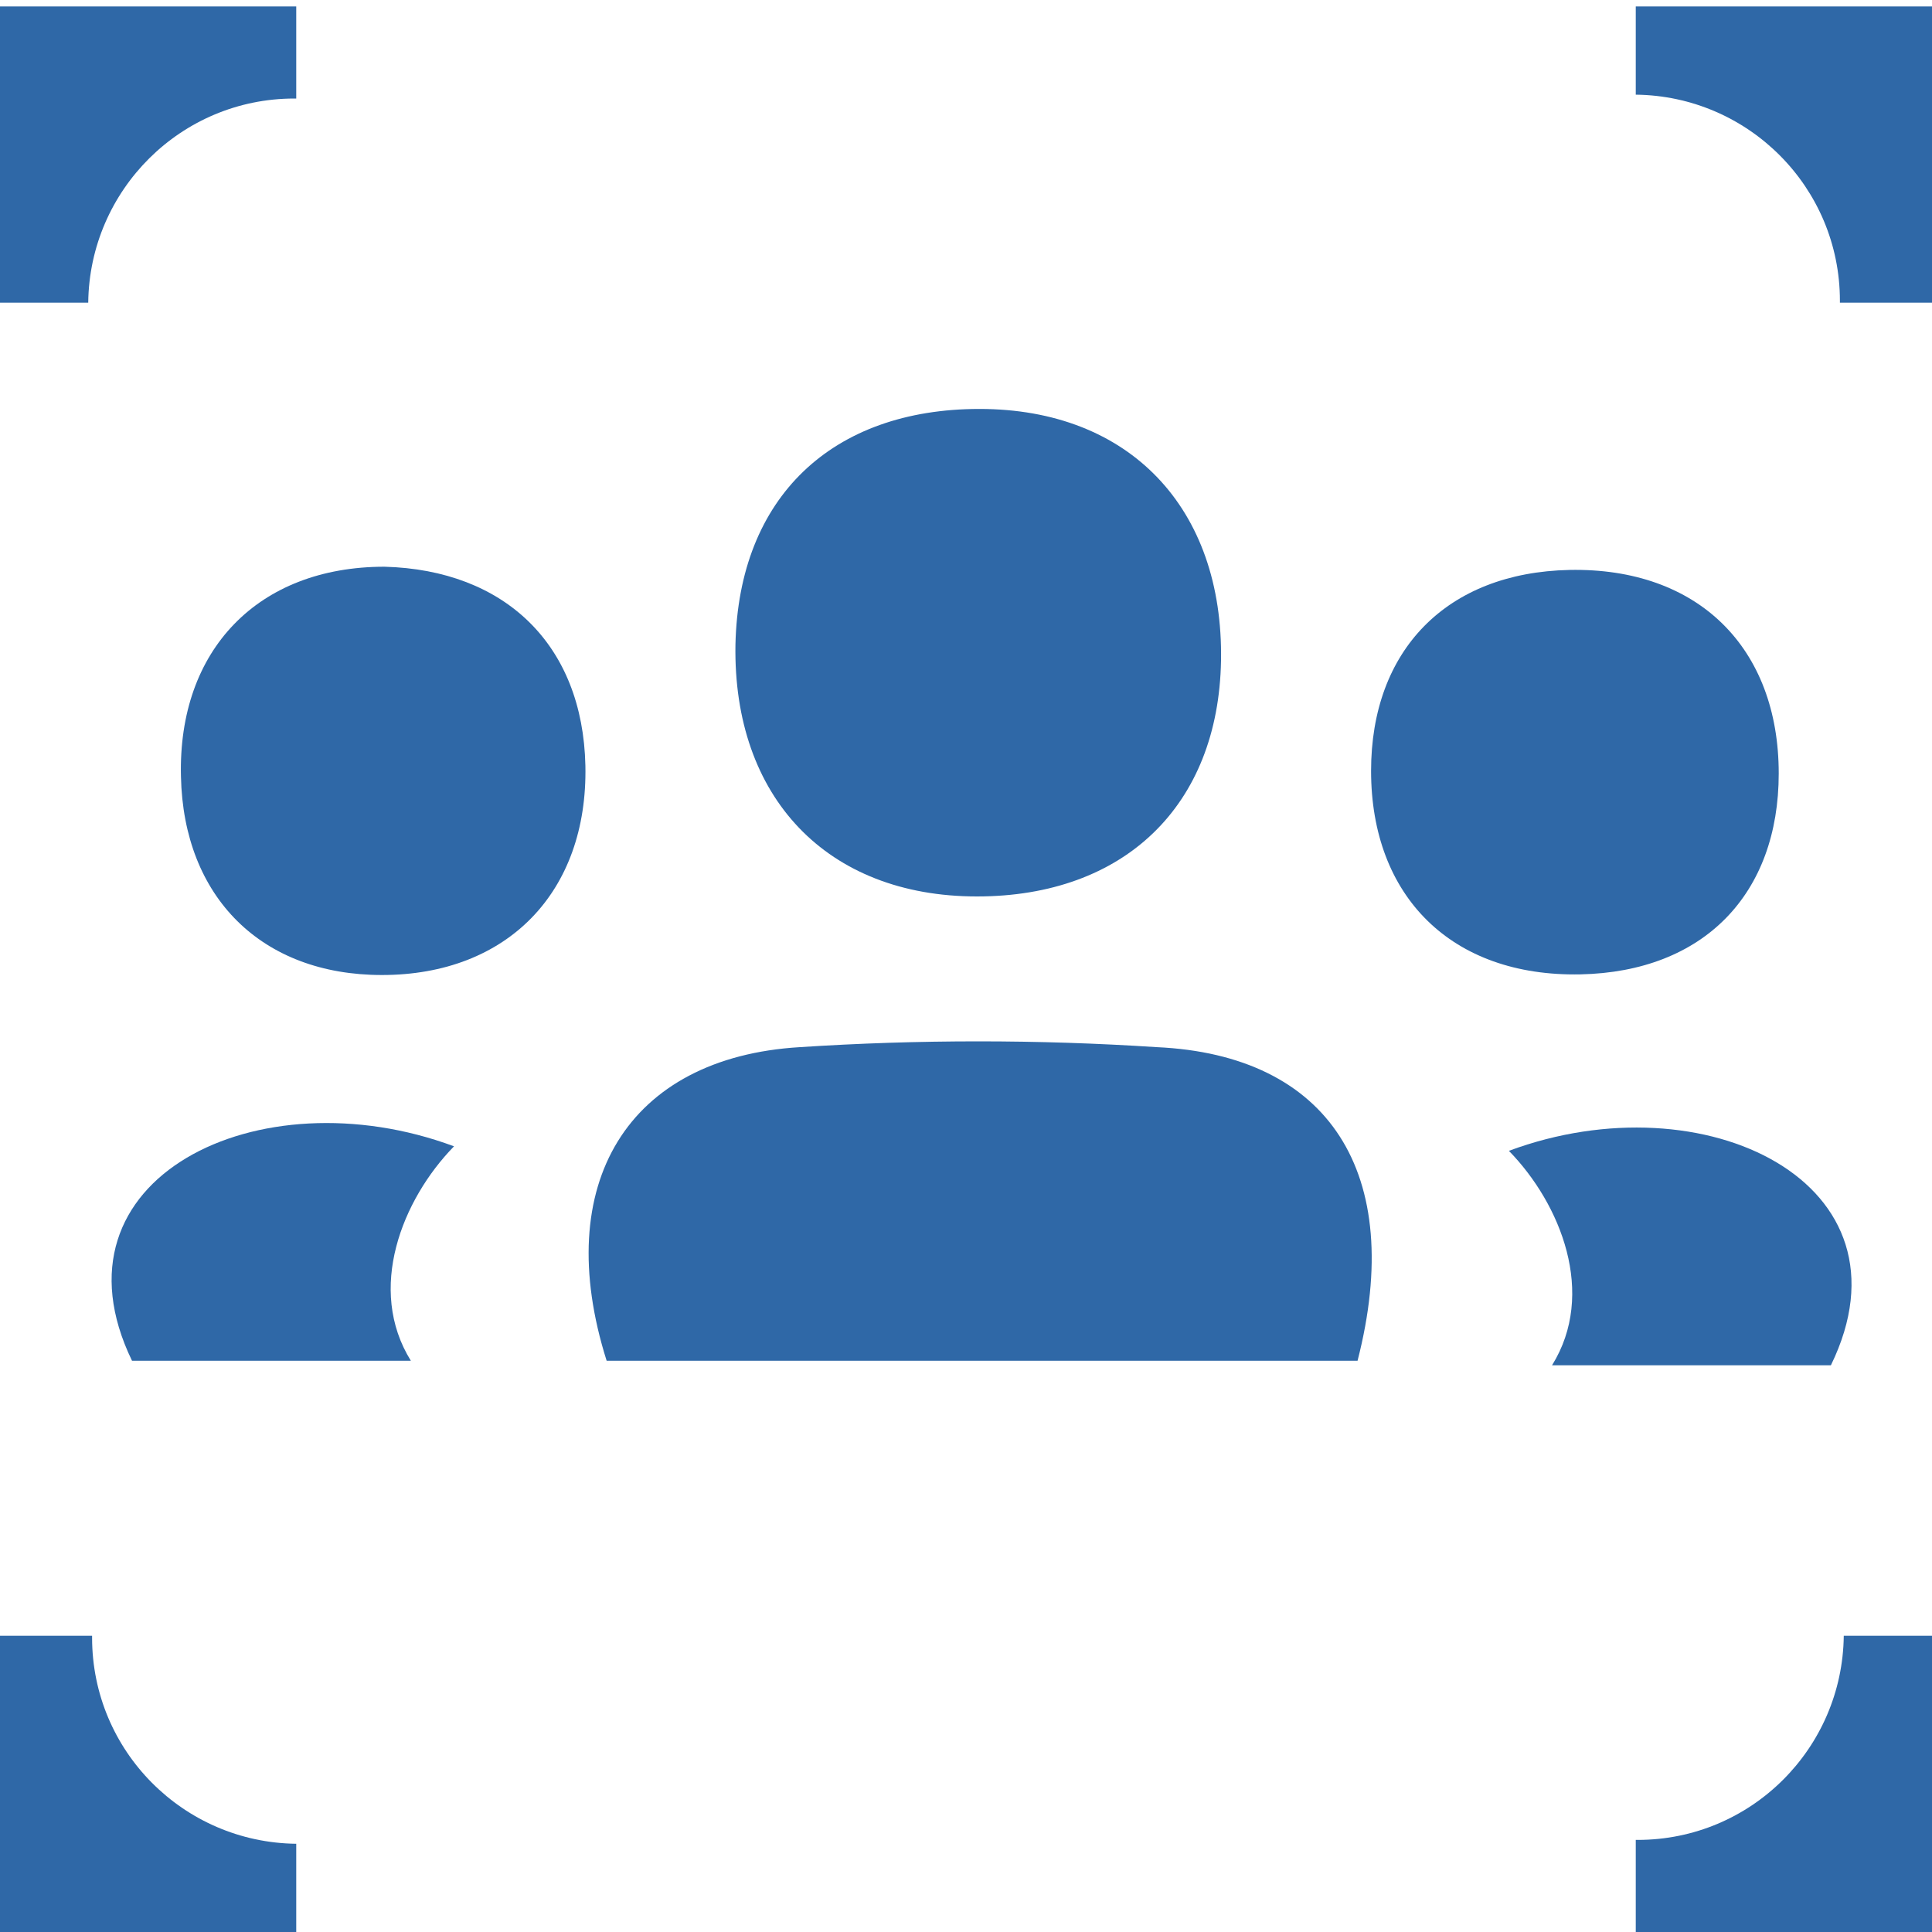
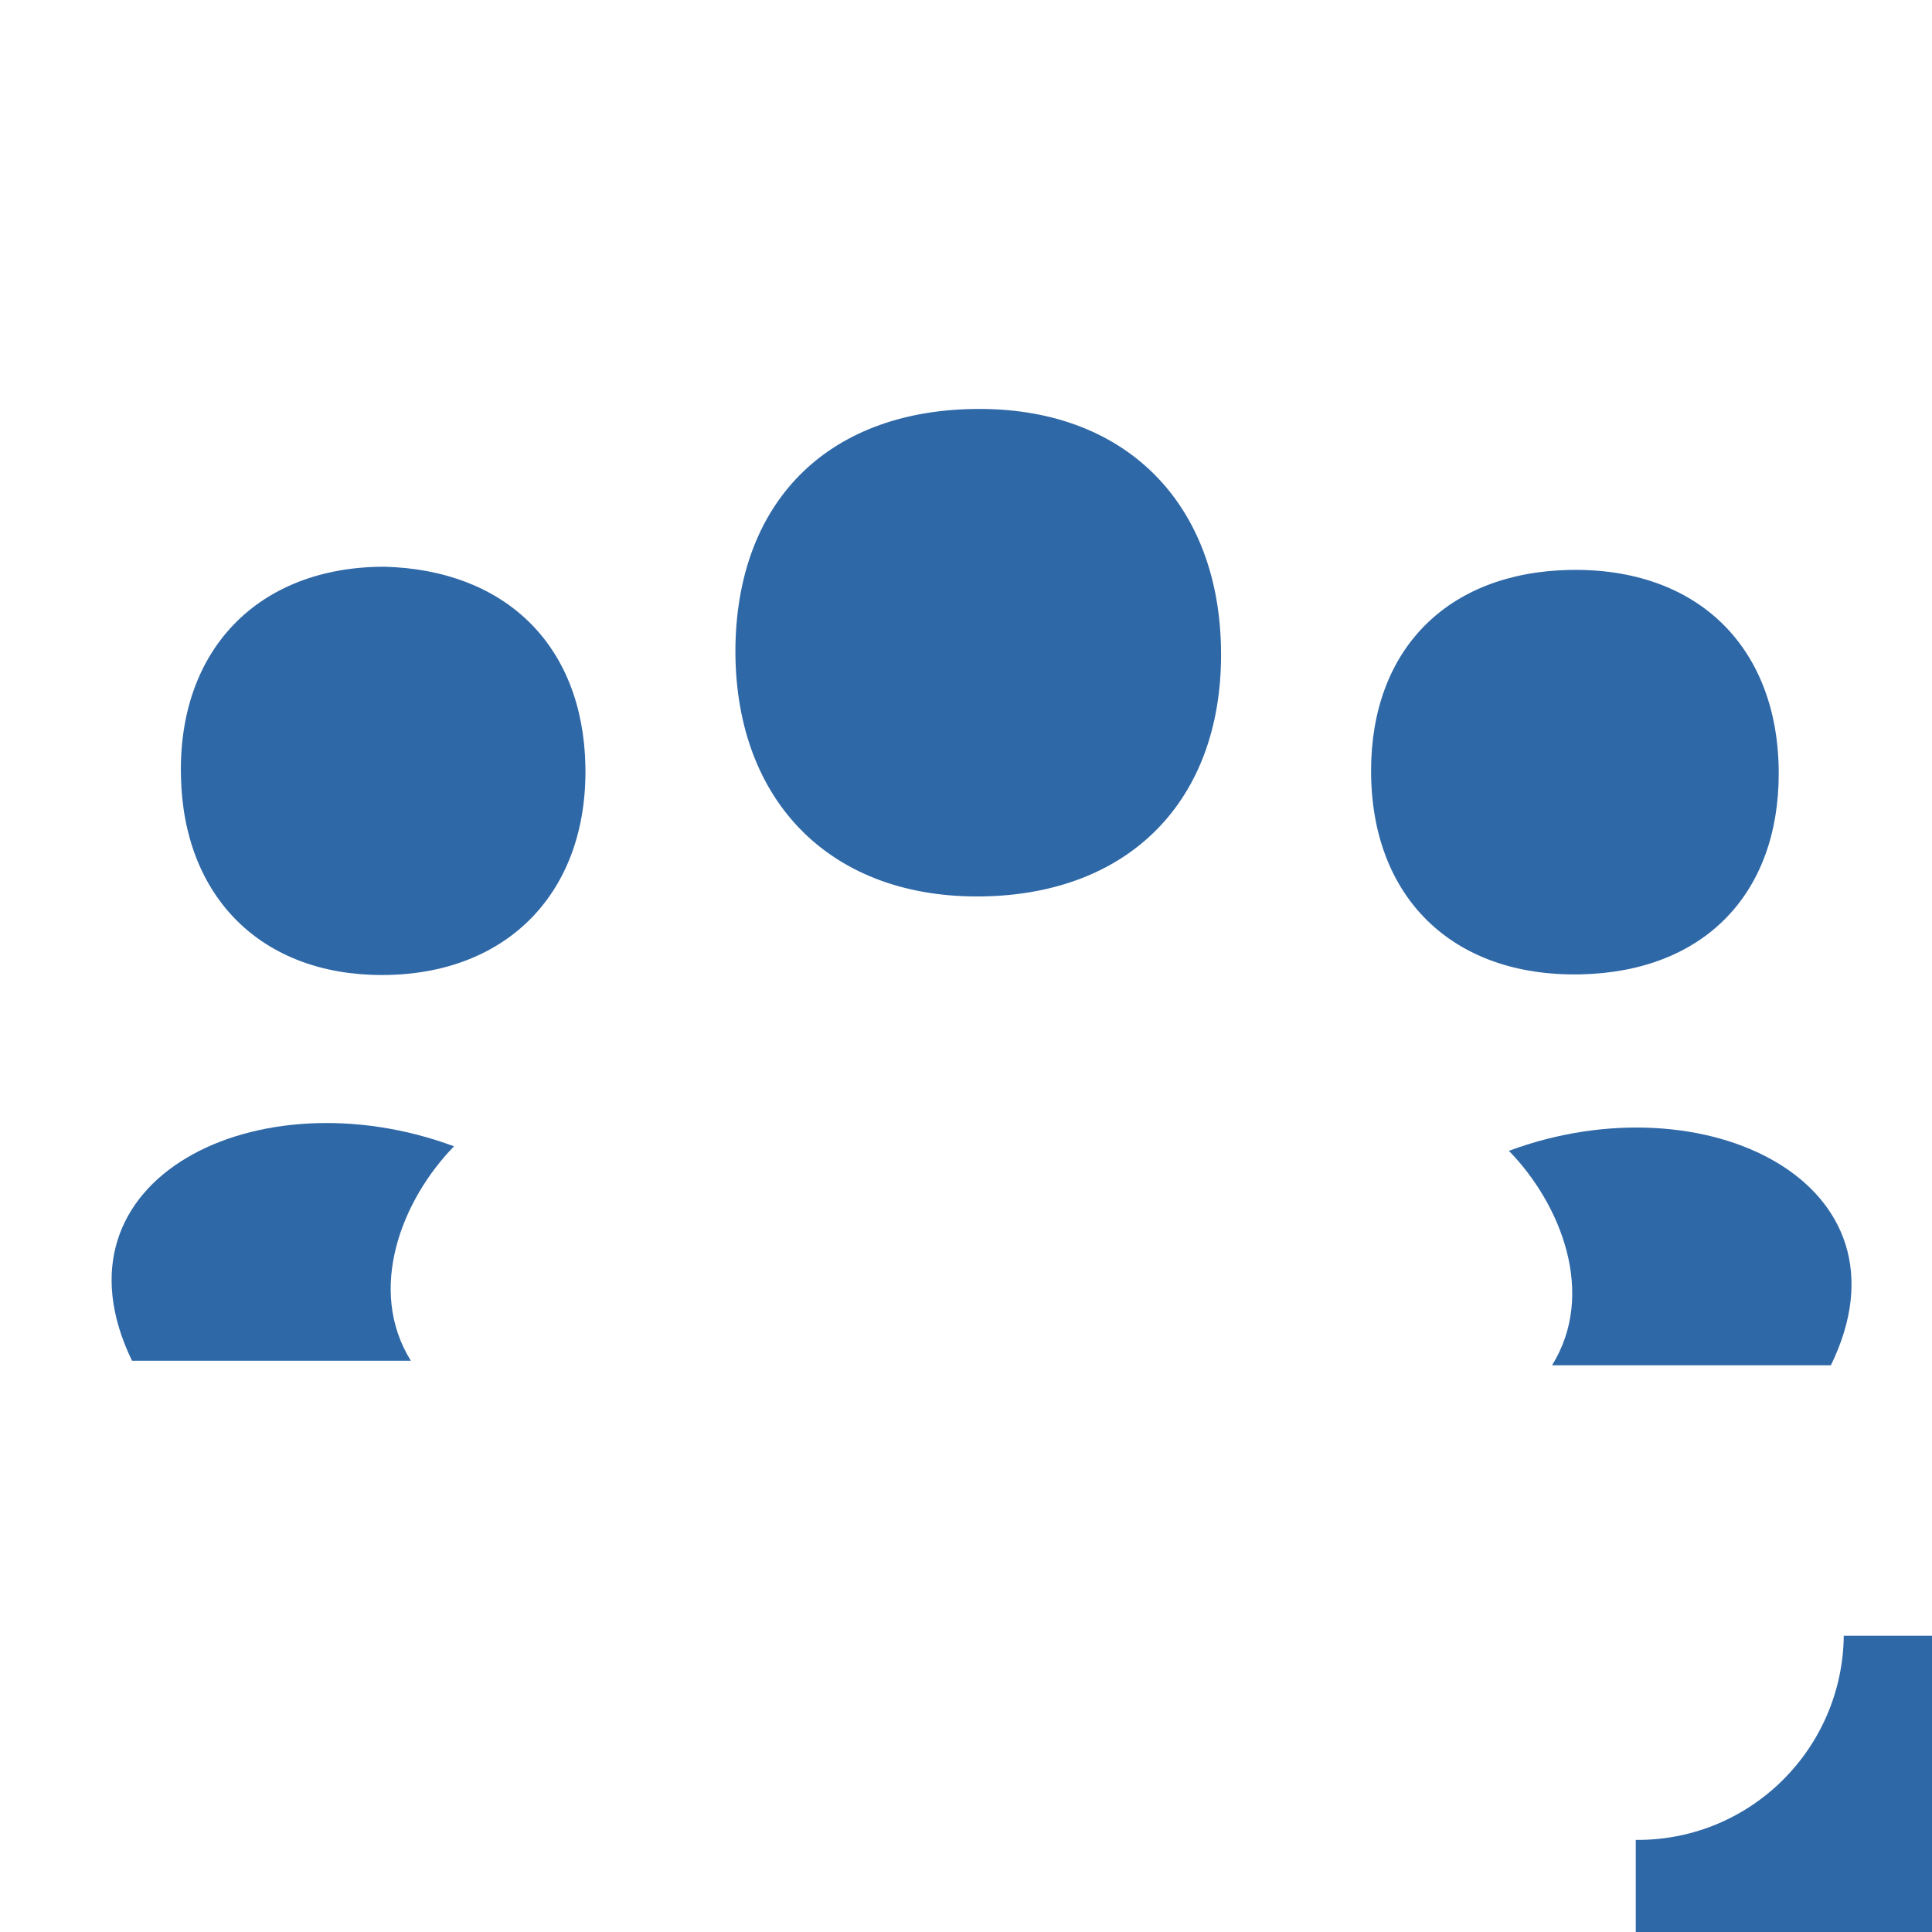
<svg xmlns="http://www.w3.org/2000/svg" version="1.1" id="Layer_1" x="0px" y="0px" viewBox="0 0 300 300" style="enable-background:new 0 0 300 300;" xml:space="preserve">
  <style type="text/css"> .st0{fill:#00D797;} .st1{fill:#FFB422;} .st2{fill:#EF8354;} .st3{fill:#2F68A7;} </style>
  <g>
-     <path class="st3" d="M210.8,211.3c-38.7,0-77.9,0-116.6,0c-8.7-27.5,3.3-47.1,30-48.7c18.3-1.2,37.1-1.2,55.4,0 C206.3,163.8,218.3,182.1,210.8,211.3z" />
    <path class="st3" d="M152.1,63.5c23.3,0,37.9,15.4,37.5,39.1c-0.4,22.5-15,36.6-37.9,36.6c-23.3,0-37.9-15.4-37.5-39.1 C114.7,77.2,129.2,63.5,152.1,63.5z" />
    <path class="st3" d="M90.9,118.9c0.4,19.6-12.1,32.5-31.6,32.5c-18.7,0-30.8-12.1-31.2-30.8C27.6,100.9,40.1,88,59.7,88 C78.4,88.5,90.5,100.1,90.9,118.9z" />
    <path class="st3" d="M245.4,151.3c-20,0.4-32.5-12.1-32.5-31.6c0-18.7,11.7-30.8,30.8-31.2c20-0.4,32.5,12.1,32.5,31.6 C276.2,138.8,264.6,150.9,245.4,151.3z" />
    <path class="st3" d="M70.5,178c-8.1,8.3-13.6,22.2-6.7,33.3c-15,0-29.6,0-43.3,0C6.8,183,40.1,166.7,70.5,178z" />
    <path class="st3" d="M284.3,212c-13.7,0-28.3,0-43.3,0c6.9-11.1,1.4-25-6.7-33.3C264.7,167.4,298.1,183.7,284.3,212z" />
  </g>
-   <path class="st3" d="M14.3,254.3c0-0.1,0-0.2,0-0.3H0v46h46v-13.7C28.5,286.1,14.3,271.9,14.3,254.3z" />
-   <path class="st3" d="M45.7,15.3c0.1,0,0.2,0,0.3,0V1H0v46h13.7C13.9,29.5,28.1,15.3,45.7,15.3z" />
-   <path class="st3" d="M285.7,46.7c0,0.1,0,0.2,0,0.3H300V1h-46v13.7C271.5,14.9,285.7,29.1,285.7,46.7z" />
  <path class="st3" d="M254.3,285.7c-0.1,0-0.2,0-0.3,0V300h46v-46h-13.7C286.1,271.5,271.9,285.7,254.3,285.7z" />
</svg>